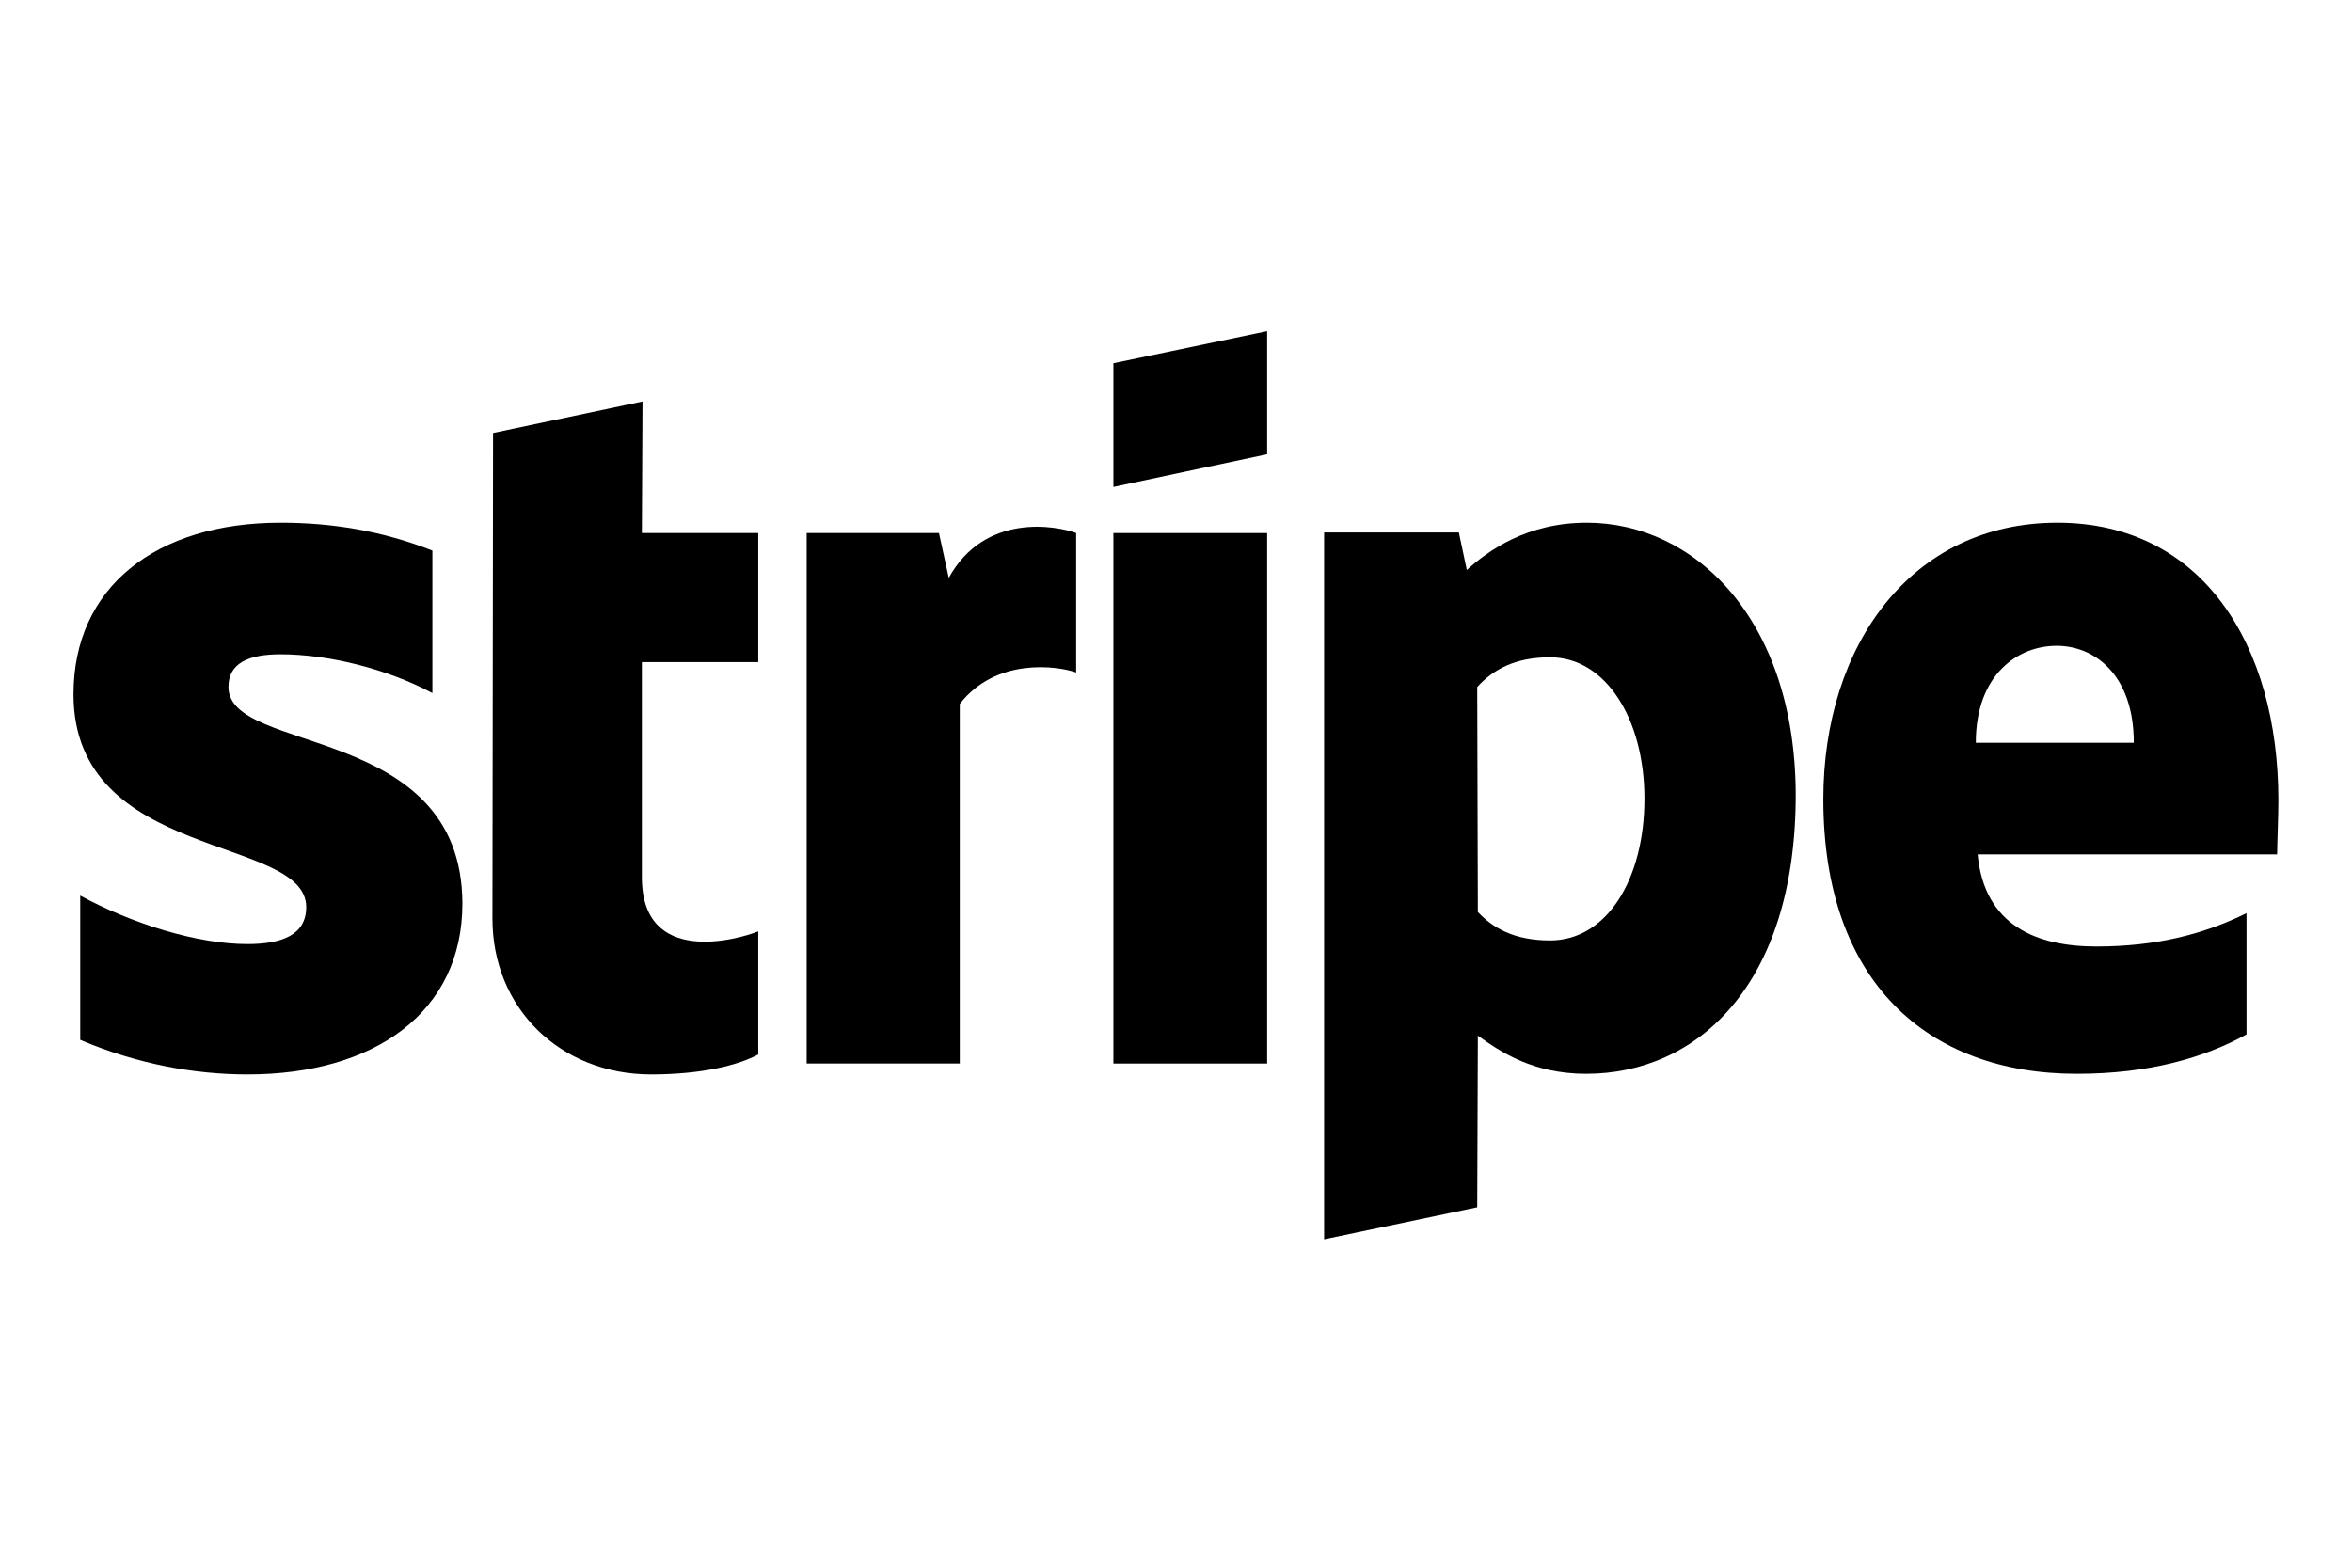
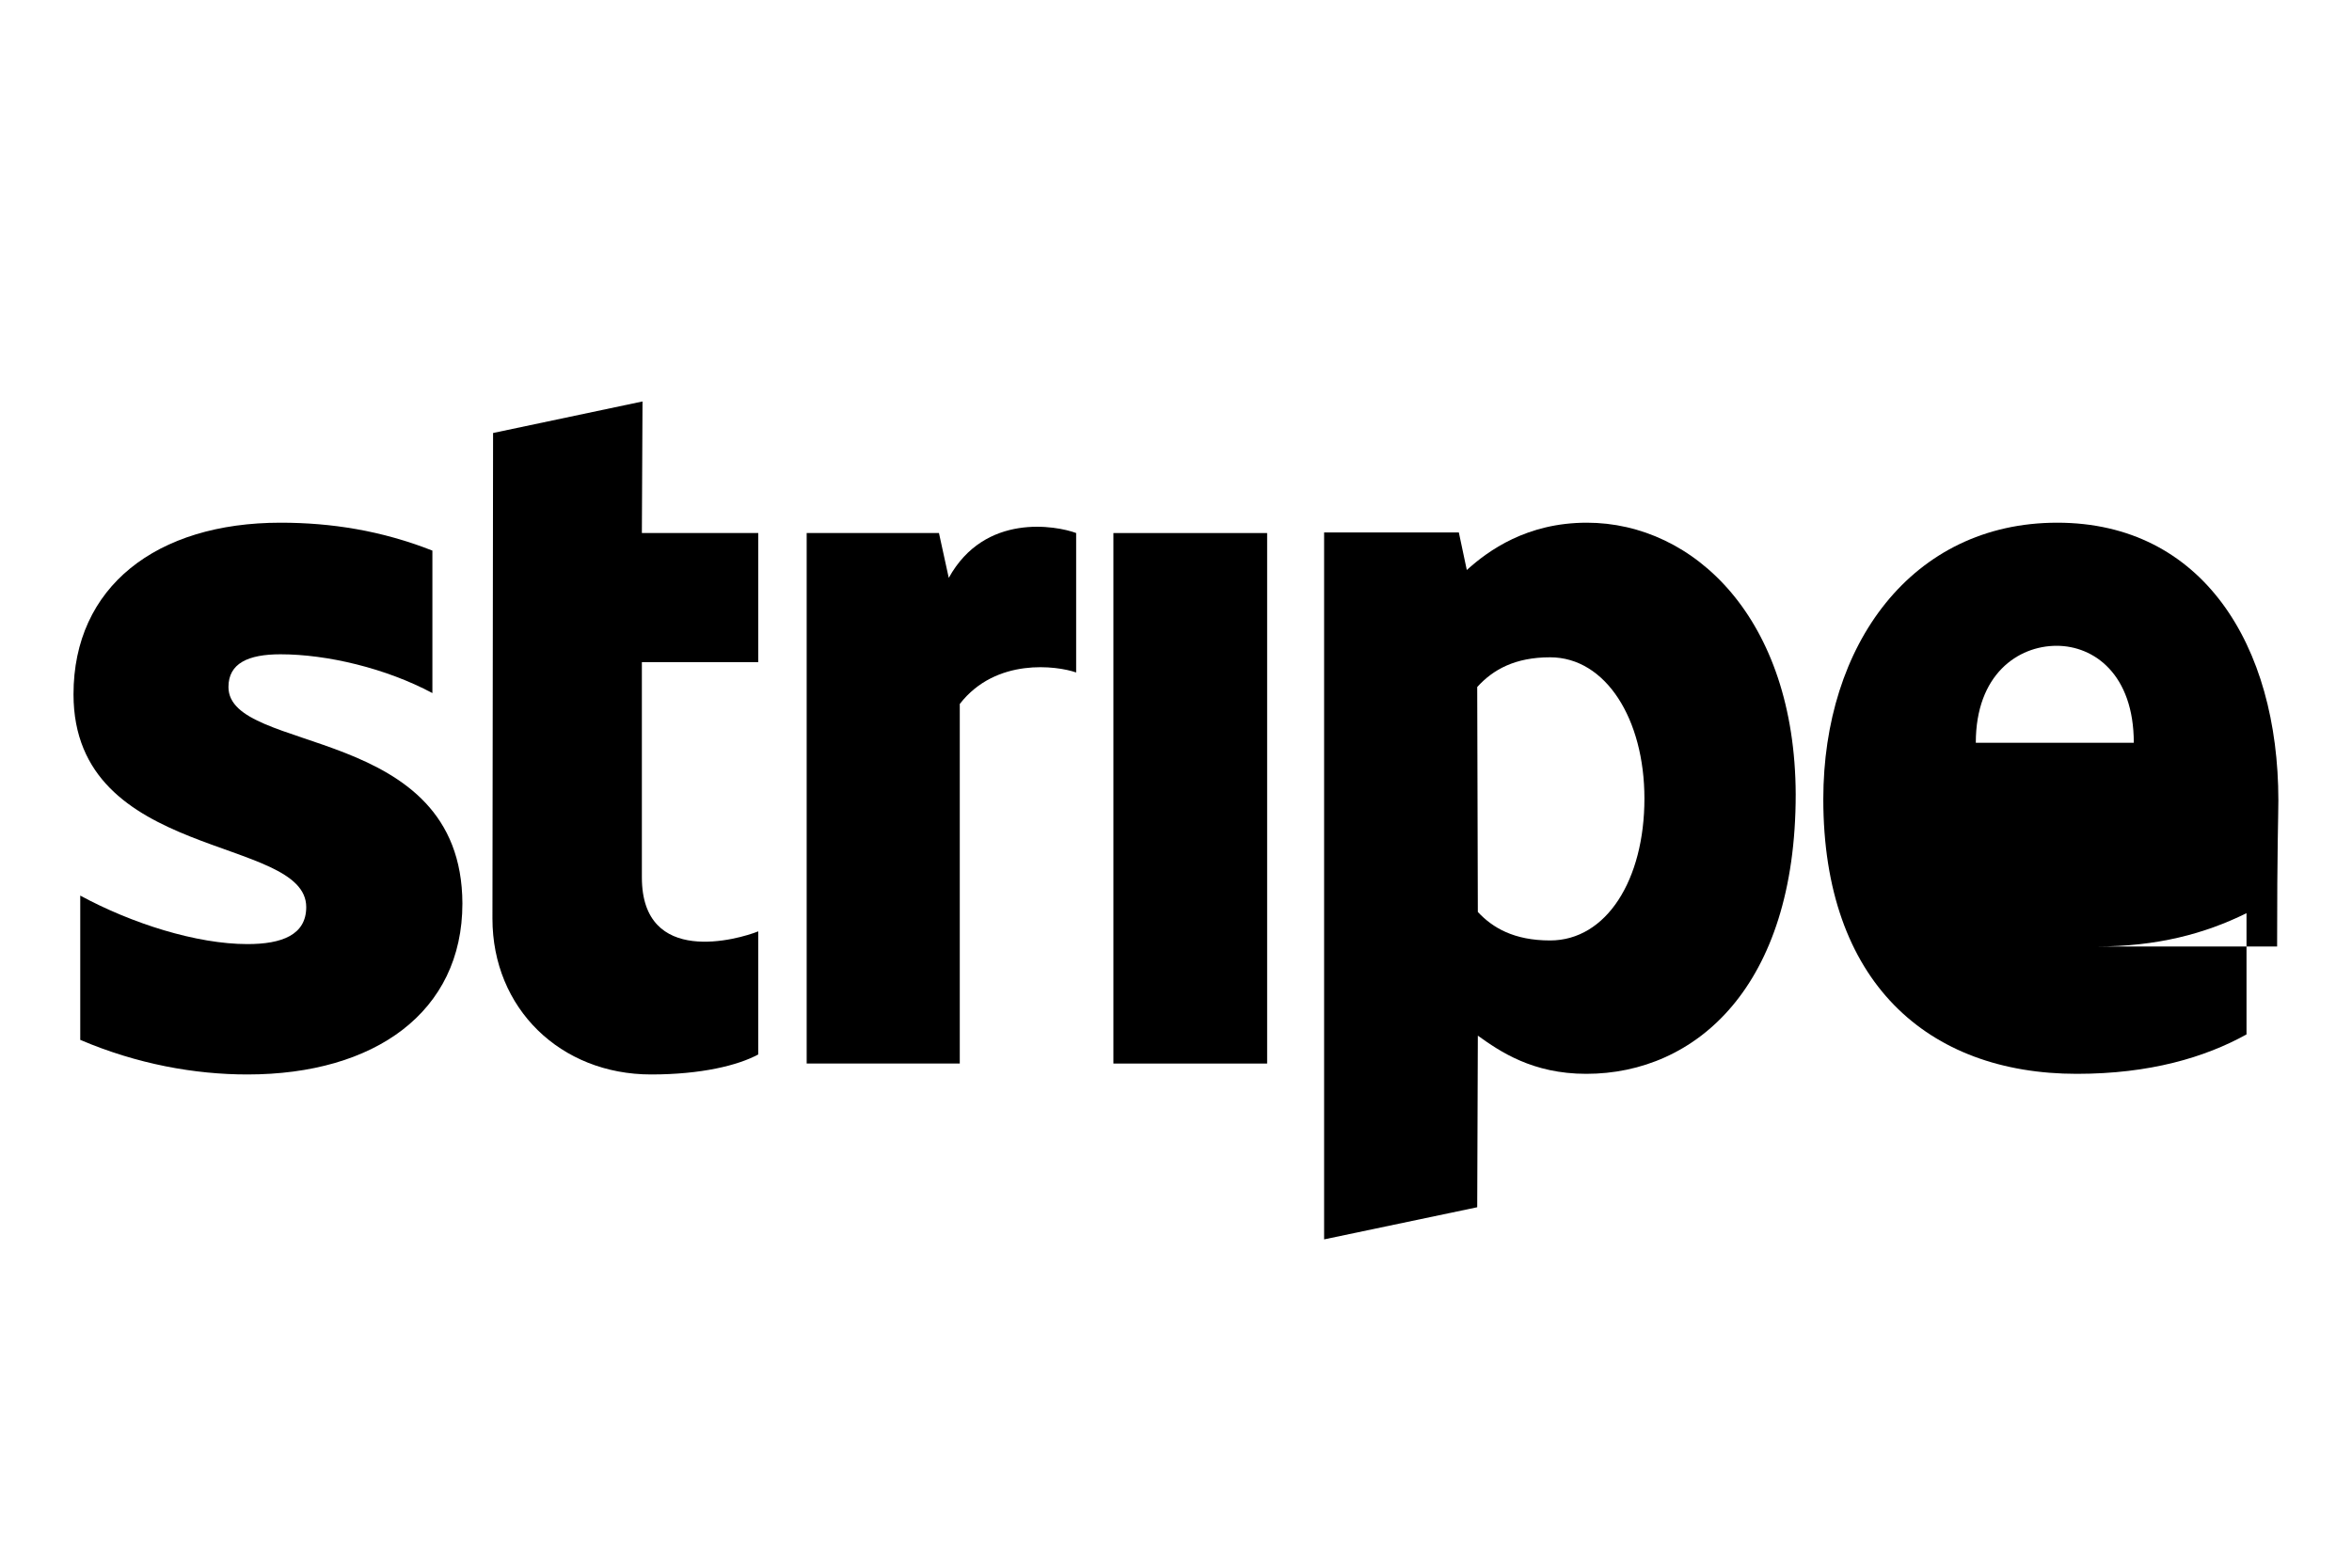
<svg xmlns="http://www.w3.org/2000/svg" width="75" height="50" viewBox="0 0 75 50" fill="none">
-   <path fill-rule="evenodd" clip-rule="evenodd" d="M72.652 25.528C72.652 20.578 70.23 16.671 65.601 16.671C60.953 16.671 58.141 20.578 58.141 25.489C58.141 31.31 61.461 34.249 66.226 34.249C68.55 34.249 70.308 33.727 71.636 32.992V29.125C70.308 29.782 68.784 30.188 66.851 30.188C64.957 30.188 63.277 29.531 63.062 27.249H72.612C72.612 26.998 72.652 25.992 72.652 25.528ZM63.004 23.691C63.004 21.506 64.351 20.597 65.582 20.597C66.773 20.597 68.042 21.506 68.042 23.691H63.004Z" fill="black" />
+   <path fill-rule="evenodd" clip-rule="evenodd" d="M72.652 25.528C72.652 20.578 70.23 16.671 65.601 16.671C60.953 16.671 58.141 20.578 58.141 25.489C58.141 31.31 61.461 34.249 66.226 34.249C68.55 34.249 70.308 33.727 71.636 32.992V29.125C70.308 29.782 68.784 30.188 66.851 30.188H72.612C72.612 26.998 72.652 25.992 72.652 25.528ZM63.004 23.691C63.004 21.506 64.351 20.597 65.582 20.597C66.773 20.597 68.042 21.506 68.042 23.691H63.004Z" fill="black" />
  <path fill-rule="evenodd" clip-rule="evenodd" d="M50.601 16.671C48.687 16.671 47.457 17.561 46.773 18.18L46.519 16.981H42.223V39.529L47.105 38.504L47.125 33.031C47.828 33.534 48.863 34.249 50.582 34.249C54.077 34.249 57.261 31.465 57.261 25.335C57.241 19.727 54.019 16.671 50.601 16.671ZM49.429 29.995C48.277 29.995 47.593 29.589 47.125 29.086L47.105 21.912C47.613 21.351 48.316 20.964 49.429 20.964C51.206 20.964 52.437 22.937 52.437 25.47C52.437 28.061 51.226 29.995 49.429 29.995Z" fill="black" />
-   <path fill-rule="evenodd" clip-rule="evenodd" d="M35.504 15.531L40.406 14.487V10.561L35.504 11.586V15.531Z" fill="black" />
  <path d="M40.406 17.001H35.504V33.921H40.406V17.001Z" fill="black" />
  <path fill-rule="evenodd" clip-rule="evenodd" d="M30.254 18.431L29.941 17H25.723V33.921H30.605V22.453C31.757 20.964 33.711 21.235 34.316 21.448V17C33.691 16.768 31.406 16.343 30.254 18.431Z" fill="black" />
  <path fill-rule="evenodd" clip-rule="evenodd" d="M20.488 12.804L15.723 13.81L15.703 29.299C15.703 32.161 17.871 34.269 20.762 34.269C22.363 34.269 23.535 33.979 24.179 33.631V29.705C23.554 29.957 20.468 30.846 20.468 27.984V21.119H24.179V17H20.468L20.488 12.804Z" fill="black" />
  <path fill-rule="evenodd" clip-rule="evenodd" d="M7.285 21.912C7.285 21.158 7.91 20.868 8.945 20.868C10.429 20.868 12.304 21.312 13.788 22.105V17.561C12.167 16.923 10.566 16.671 8.945 16.671C4.98 16.671 2.344 18.721 2.344 22.144C2.344 27.481 9.765 26.63 9.765 28.931C9.765 29.821 8.984 30.111 7.89 30.111C6.269 30.111 4.199 29.454 2.559 28.564V33.166C4.375 33.94 6.211 34.269 7.89 34.269C11.953 34.269 14.745 32.277 14.745 28.816C14.726 23.053 7.285 24.078 7.285 21.912Z" fill="black" />
</svg>